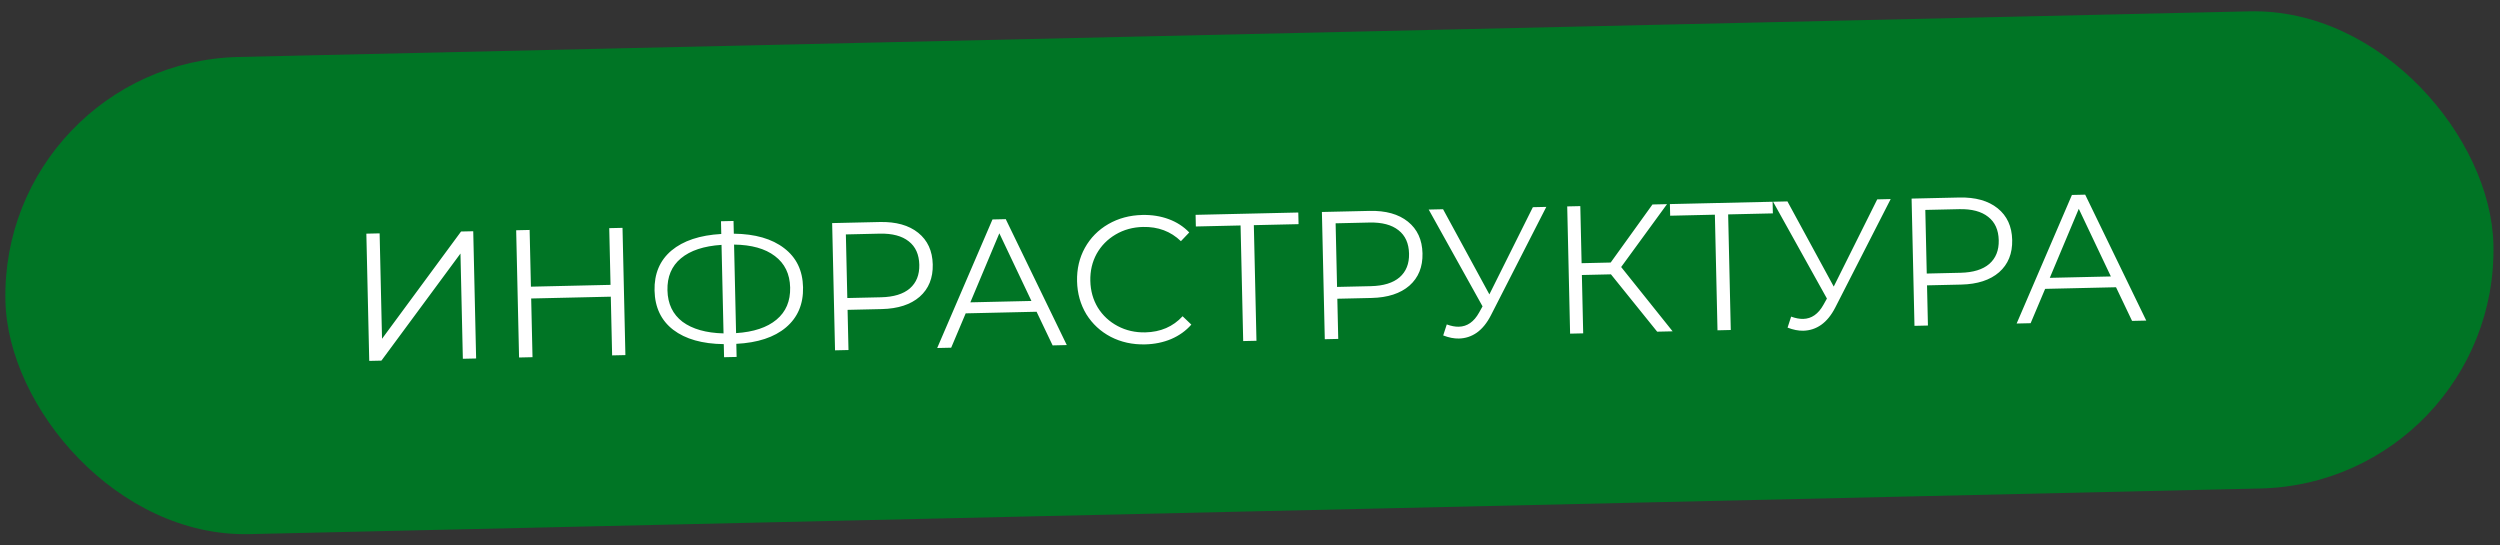
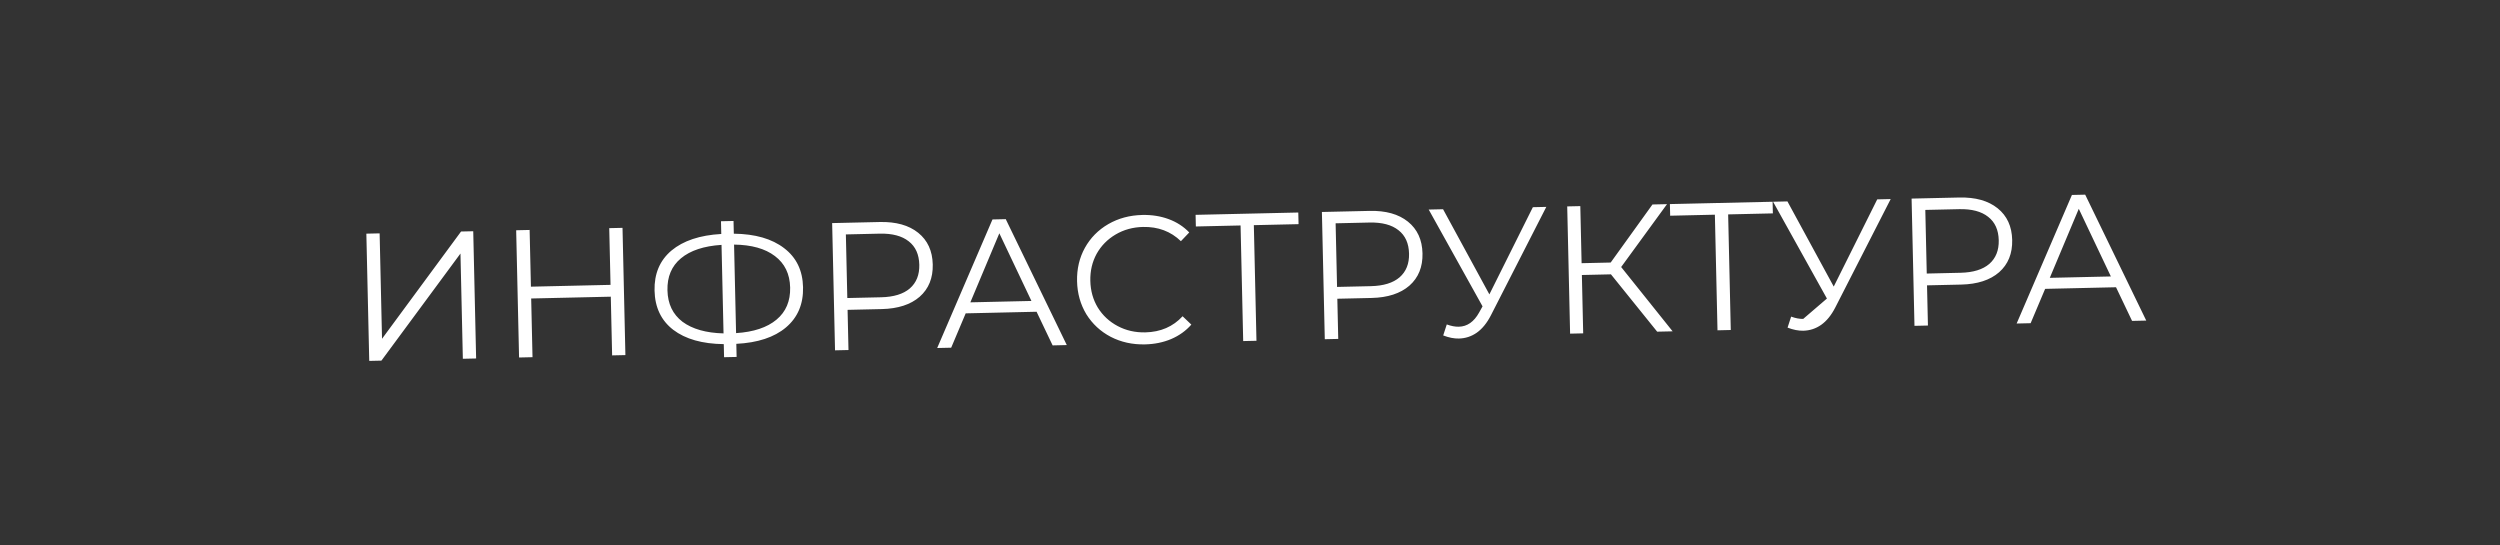
<svg xmlns="http://www.w3.org/2000/svg" width="220" height="48" viewBox="0 0 220 48" fill="none">
  <rect x="0" y="0" width="220" height="48" fill="#333333" stroke="none" />
-   <rect x="0.001" y="5.49" width="219" height="42" rx="21" transform="rotate(-1.3 0.001 5.49)" fill="#007525" />
-   <path d="M32.239 20.562L33.407 20.536L33.618 29.813L40.573 20.373L41.645 20.349L41.899 31.546L40.731 31.572L40.521 22.311L33.565 31.735L32.493 31.759L32.239 20.562ZM54.781 20.051L55.035 31.248L53.867 31.274L53.75 26.108L46.744 26.267L46.861 31.433L45.678 31.46L45.423 20.263L46.607 20.236L46.721 25.227L53.727 25.068L53.613 20.077L54.781 20.051ZM70.668 25.276C70.702 26.758 70.201 27.938 69.164 28.815C68.138 29.681 66.682 30.162 64.796 30.258L64.822 31.41L63.718 31.435L63.692 30.283C61.803 30.262 60.321 29.842 59.246 29.024C58.182 28.205 57.633 27.054 57.6 25.572C57.566 24.09 58.062 22.916 59.088 22.049C60.125 21.183 61.586 20.696 63.472 20.59L63.447 19.47L64.55 19.445L64.576 20.565C66.454 20.586 67.931 21.011 69.006 21.84C70.081 22.659 70.635 23.804 70.668 25.276ZM64.775 29.314C66.319 29.215 67.505 28.82 68.332 28.129C69.16 27.438 69.56 26.496 69.533 25.301C69.506 24.107 69.058 23.184 68.189 22.531C67.332 21.878 66.135 21.543 64.598 21.524L64.775 29.314ZM58.736 25.546C58.763 26.741 59.205 27.664 60.063 28.317C60.931 28.959 62.133 29.3 63.671 29.339L63.494 21.549C61.938 21.649 60.747 22.044 59.92 22.735C59.103 23.415 58.708 24.352 58.736 25.546ZM77.42 19.537C78.849 19.505 79.976 19.82 80.802 20.484C81.628 21.148 82.055 22.078 82.082 23.272C82.109 24.466 81.725 25.414 80.93 26.115C80.135 26.805 79.023 27.166 77.594 27.199L74.587 27.267L74.667 30.802L73.483 30.829L73.229 19.632L77.42 19.537ZM77.538 26.16C78.647 26.135 79.49 25.876 80.065 25.382C80.641 24.878 80.918 24.184 80.898 23.299C80.877 22.392 80.569 21.706 79.971 21.239C79.373 20.762 78.52 20.536 77.411 20.561L74.436 20.629L74.563 26.227L77.538 26.16ZM91.219 27.434L84.981 27.575L83.705 30.597L82.473 30.625L87.338 19.312L88.506 19.285L93.878 30.366L92.631 30.395L91.219 27.434ZM90.766 26.484L87.942 20.53L85.391 26.606L90.766 26.484ZM100.765 30.306C99.656 30.331 98.648 30.109 97.741 29.639C96.845 29.168 96.131 28.507 95.599 27.655C95.078 26.791 94.805 25.821 94.781 24.744C94.757 23.667 94.985 22.691 95.467 21.816C95.959 20.93 96.647 20.232 97.532 19.721C98.416 19.21 99.413 18.942 100.522 18.917C101.354 18.898 102.125 19.019 102.835 19.28C103.545 19.541 104.152 19.933 104.654 20.455L103.92 21.224C103.025 20.359 101.911 19.941 100.578 19.972C99.693 19.992 98.893 20.213 98.177 20.634C97.461 21.056 96.903 21.623 96.503 22.337C96.114 23.05 95.929 23.843 95.949 24.718C95.969 25.592 96.189 26.377 96.61 27.072C97.042 27.766 97.625 28.307 98.36 28.696C99.094 29.085 99.904 29.269 100.789 29.249C102.132 29.219 103.226 28.746 104.069 27.83L104.838 28.565C104.36 29.11 103.767 29.534 103.059 29.838C102.361 30.131 101.597 30.287 100.765 30.306ZM114.273 19.725L110.338 19.814L110.569 29.988L109.401 30.014L109.17 19.841L105.235 19.93L105.212 18.906L114.249 18.701L114.273 19.725ZM120.518 18.559C121.947 18.526 123.075 18.842 123.9 19.506C124.726 20.171 125.153 21.1 125.18 22.294C125.207 23.488 124.823 24.436 124.028 25.137C123.233 25.827 122.121 26.189 120.692 26.221L117.685 26.289L117.765 29.824L116.581 29.851L116.327 18.654L120.518 18.559ZM120.636 25.182C121.745 25.157 122.588 24.898 123.163 24.404C123.739 23.901 124.016 23.206 123.996 22.321C123.976 21.415 123.667 20.728 123.069 20.261C122.472 19.784 121.618 19.558 120.509 19.583L117.534 19.651L117.661 25.249L120.636 25.182ZM136.075 18.206L131.202 27.743C130.855 28.423 130.44 28.934 129.957 29.276C129.484 29.606 128.96 29.778 128.384 29.791C127.958 29.801 127.497 29.71 127.002 29.519L127.316 28.551C127.703 28.692 128.057 28.759 128.376 28.751C129.112 28.735 129.706 28.321 130.157 27.511L130.464 26.959L125.726 18.441L126.99 18.412L131.065 25.905L134.892 18.233L136.075 18.206ZM141.764 24.142L139.205 24.2L139.321 29.335L138.169 29.361L137.915 18.164L139.067 18.138L139.181 23.161L141.74 23.103L145.417 17.994L146.697 17.965L142.662 23.498L147.191 29.157L145.831 29.187L141.764 24.142ZM156.012 18.778L152.077 18.867L152.308 29.04L151.14 29.067L150.909 18.893L146.974 18.983L146.951 17.959L155.989 17.754L156.012 18.778ZM166.38 17.518L161.507 27.055C161.16 27.735 160.745 28.246 160.261 28.588C159.789 28.919 159.265 29.09 158.689 29.104C158.262 29.113 157.801 29.022 157.306 28.831L157.62 27.863C158.008 28.004 158.361 28.071 158.681 28.064C159.417 28.047 160.01 27.633 160.461 26.823L160.769 26.272L156.031 17.753L157.294 17.724L161.369 25.218L165.196 17.545L166.38 17.518ZM172.411 17.381C173.84 17.349 174.967 17.665 175.793 18.329C176.619 18.993 177.046 19.922 177.073 21.116C177.1 22.311 176.716 23.258 175.921 23.959C175.126 24.649 174.014 25.011 172.585 25.043L169.578 25.111L169.658 28.647L168.474 28.674L168.22 17.476L172.411 17.381ZM172.529 24.004C173.638 23.979 174.481 23.72 175.056 23.227C175.632 22.723 175.909 22.028 175.889 21.143C175.869 20.237 175.56 19.55 174.962 19.084C174.365 18.607 173.511 18.381 172.402 18.406L169.427 18.473L169.554 24.072L172.529 24.004ZM186.21 25.278L179.972 25.42L178.696 28.442L177.464 28.47L182.329 17.156L183.497 17.13L188.87 28.211L187.622 28.239L186.21 25.278ZM185.757 24.328L182.933 18.375L180.382 24.45L185.757 24.328Z" fill="white" />
+   <path d="M32.239 20.562L33.407 20.536L33.618 29.813L40.573 20.373L41.645 20.349L41.899 31.546L40.731 31.572L40.521 22.311L33.565 31.735L32.493 31.759L32.239 20.562ZM54.781 20.051L55.035 31.248L53.867 31.274L53.75 26.108L46.744 26.267L46.861 31.433L45.678 31.46L45.423 20.263L46.607 20.236L46.721 25.227L53.727 25.068L53.613 20.077L54.781 20.051ZM70.668 25.276C70.702 26.758 70.201 27.938 69.164 28.815C68.138 29.681 66.682 30.162 64.796 30.258L64.822 31.41L63.718 31.435L63.692 30.283C61.803 30.262 60.321 29.842 59.246 29.024C58.182 28.205 57.633 27.054 57.6 25.572C57.566 24.09 58.062 22.916 59.088 22.049C60.125 21.183 61.586 20.696 63.472 20.59L63.447 19.47L64.55 19.445L64.576 20.565C66.454 20.586 67.931 21.011 69.006 21.84C70.081 22.659 70.635 23.804 70.668 25.276ZM64.775 29.314C66.319 29.215 67.505 28.82 68.332 28.129C69.16 27.438 69.56 26.496 69.533 25.301C69.506 24.107 69.058 23.184 68.189 22.531C67.332 21.878 66.135 21.543 64.598 21.524L64.775 29.314ZM58.736 25.546C58.763 26.741 59.205 27.664 60.063 28.317C60.931 28.959 62.133 29.3 63.671 29.339L63.494 21.549C61.938 21.649 60.747 22.044 59.92 22.735C59.103 23.415 58.708 24.352 58.736 25.546ZM77.42 19.537C78.849 19.505 79.976 19.82 80.802 20.484C81.628 21.148 82.055 22.078 82.082 23.272C82.109 24.466 81.725 25.414 80.93 26.115C80.135 26.805 79.023 27.166 77.594 27.199L74.587 27.267L74.667 30.802L73.483 30.829L73.229 19.632L77.42 19.537ZM77.538 26.16C78.647 26.135 79.49 25.876 80.065 25.382C80.641 24.878 80.918 24.184 80.898 23.299C80.877 22.392 80.569 21.706 79.971 21.239C79.373 20.762 78.52 20.536 77.411 20.561L74.436 20.629L74.563 26.227L77.538 26.16ZM91.219 27.434L84.981 27.575L83.705 30.597L82.473 30.625L87.338 19.312L88.506 19.285L93.878 30.366L92.631 30.395L91.219 27.434ZM90.766 26.484L87.942 20.53L85.391 26.606L90.766 26.484ZM100.765 30.306C99.656 30.331 98.648 30.109 97.741 29.639C96.845 29.168 96.131 28.507 95.599 27.655C95.078 26.791 94.805 25.821 94.781 24.744C94.757 23.667 94.985 22.691 95.467 21.816C95.959 20.93 96.647 20.232 97.532 19.721C98.416 19.21 99.413 18.942 100.522 18.917C101.354 18.898 102.125 19.019 102.835 19.28C103.545 19.541 104.152 19.933 104.654 20.455L103.92 21.224C103.025 20.359 101.911 19.941 100.578 19.972C99.693 19.992 98.893 20.213 98.177 20.634C97.461 21.056 96.903 21.623 96.503 22.337C96.114 23.05 95.929 23.843 95.949 24.718C95.969 25.592 96.189 26.377 96.61 27.072C97.042 27.766 97.625 28.307 98.36 28.696C99.094 29.085 99.904 29.269 100.789 29.249C102.132 29.219 103.226 28.746 104.069 27.83L104.838 28.565C104.36 29.11 103.767 29.534 103.059 29.838C102.361 30.131 101.597 30.287 100.765 30.306ZM114.273 19.725L110.338 19.814L110.569 29.988L109.401 30.014L109.17 19.841L105.235 19.93L105.212 18.906L114.249 18.701L114.273 19.725ZM120.518 18.559C121.947 18.526 123.075 18.842 123.9 19.506C124.726 20.171 125.153 21.1 125.18 22.294C125.207 23.488 124.823 24.436 124.028 25.137C123.233 25.827 122.121 26.189 120.692 26.221L117.685 26.289L117.765 29.824L116.581 29.851L116.327 18.654L120.518 18.559ZM120.636 25.182C121.745 25.157 122.588 24.898 123.163 24.404C123.739 23.901 124.016 23.206 123.996 22.321C123.976 21.415 123.667 20.728 123.069 20.261C122.472 19.784 121.618 19.558 120.509 19.583L117.534 19.651L117.661 25.249L120.636 25.182ZM136.075 18.206L131.202 27.743C130.855 28.423 130.44 28.934 129.957 29.276C129.484 29.606 128.96 29.778 128.384 29.791C127.958 29.801 127.497 29.71 127.002 29.519L127.316 28.551C127.703 28.692 128.057 28.759 128.376 28.751C129.112 28.735 129.706 28.321 130.157 27.511L130.464 26.959L125.726 18.441L126.99 18.412L131.065 25.905L134.892 18.233L136.075 18.206ZM141.764 24.142L139.205 24.2L139.321 29.335L138.169 29.361L137.915 18.164L139.067 18.138L139.181 23.161L141.74 23.103L145.417 17.994L146.697 17.965L142.662 23.498L147.191 29.157L145.831 29.187L141.764 24.142ZM156.012 18.778L152.077 18.867L152.308 29.04L151.14 29.067L150.909 18.893L146.974 18.983L146.951 17.959L155.989 17.754L156.012 18.778ZM166.38 17.518L161.507 27.055C161.16 27.735 160.745 28.246 160.261 28.588C159.789 28.919 159.265 29.09 158.689 29.104C158.262 29.113 157.801 29.022 157.306 28.831L157.62 27.863C158.008 28.004 158.361 28.071 158.681 28.064L160.769 26.272L156.031 17.753L157.294 17.724L161.369 25.218L165.196 17.545L166.38 17.518ZM172.411 17.381C173.84 17.349 174.967 17.665 175.793 18.329C176.619 18.993 177.046 19.922 177.073 21.116C177.1 22.311 176.716 23.258 175.921 23.959C175.126 24.649 174.014 25.011 172.585 25.043L169.578 25.111L169.658 28.647L168.474 28.674L168.22 17.476L172.411 17.381ZM172.529 24.004C173.638 23.979 174.481 23.72 175.056 23.227C175.632 22.723 175.909 22.028 175.889 21.143C175.869 20.237 175.56 19.55 174.962 19.084C174.365 18.607 173.511 18.381 172.402 18.406L169.427 18.473L169.554 24.072L172.529 24.004ZM186.21 25.278L179.972 25.42L178.696 28.442L177.464 28.47L182.329 17.156L183.497 17.13L188.87 28.211L187.622 28.239L186.21 25.278ZM185.757 24.328L182.933 18.375L180.382 24.45L185.757 24.328Z" fill="white" />
</svg>